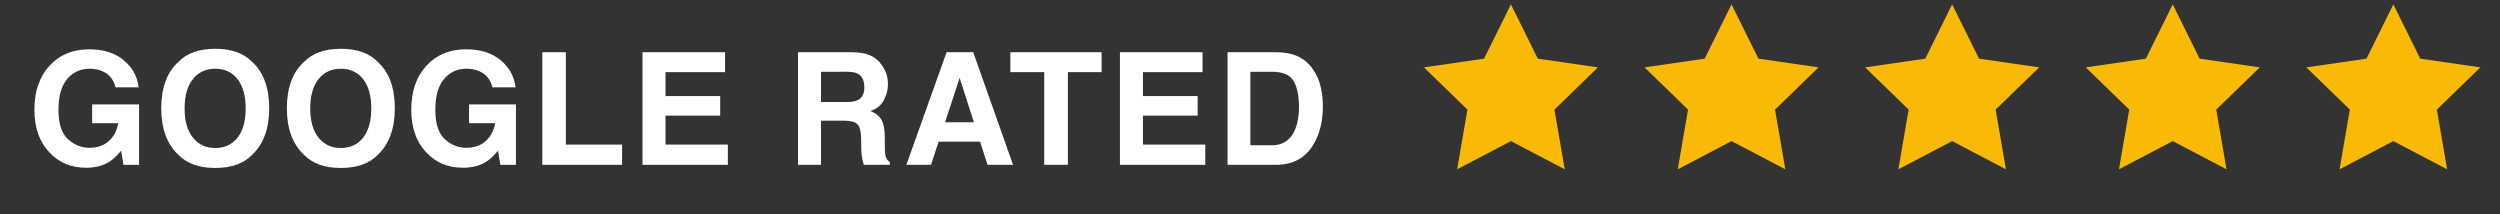
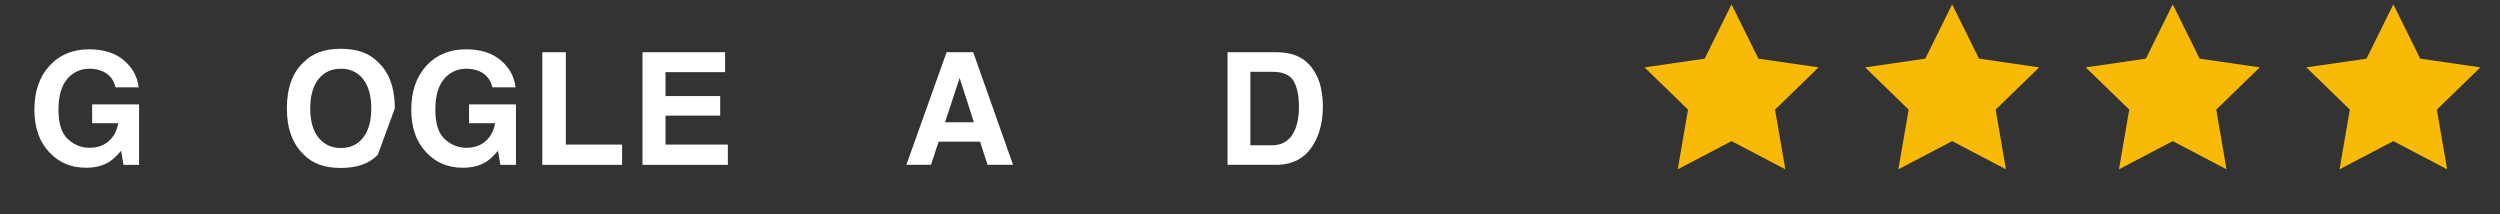
<svg xmlns="http://www.w3.org/2000/svg" version="1.1" id="Layer_1" x="0px" y="0px" width="571.141px" height="49px" viewBox="24.141 0 571.141 49" enable-background="new 24.141 0 571.141 49" xml:space="preserve">
  <rect x="24.141" y="0" width="571.141" height="49" fill="#333333" stroke="none" />
  <g>
    <g>
-       <polygon fill="#F8BA07" points="369.325,1 375.467,13.402 389.203,15.392 379.263,25.043 381.609,38.675 369.325,32.24     357.038,38.675 359.385,25.043 349.444,15.392 363.182,13.402   " />
-     </g>
+       </g>
  </g>
  <g>
    <g>
      <polygon fill="#F8BA07" points="419.721,1 425.866,13.402 439.601,15.392 429.662,25.043 432.008,38.675 419.721,32.24     407.438,38.675 409.782,25.043 399.843,15.392 413.579,13.402   " />
    </g>
  </g>
  <g>
    <g>
      <polygon fill="#F8BA07" points="470.12,1 476.265,13.402 490,15.392 480.063,25.043 482.407,38.675 470.12,32.24 457.835,38.675     460.181,25.043 450.243,15.392 463.978,13.402   " />
    </g>
  </g>
  <g>
    <g>
      <polygon fill="#F8BA07" points="520.52,1 526.662,13.402 540.396,15.392 530.458,25.043 532.803,38.675 520.52,32.24     508.233,38.675 510.581,25.043 500.638,15.392 514.377,13.402   " />
    </g>
  </g>
  <g>
    <g>
      <polygon fill="#F8BA07" points="570.918,1 577.061,13.402 590.796,15.392 580.857,25.043 583.204,38.675 570.918,32.24     558.631,38.675 560.98,25.043 551.039,15.392 564.777,13.402   " />
    </g>
  </g>
  <g>
    <path fill="#FFFFFF" d="M50.536,19.957c-0.408-1.757-1.402-2.985-2.985-3.683c-0.885-0.384-1.868-0.576-2.95-0.576   c-2.071,0-3.773,0.781-5.105,2.343c-1.333,1.563-1.999,3.911-1.999,7.047c0,3.159,0.722,5.395,2.165,6.707s3.083,1.969,4.922,1.969   c1.804,0,3.281-0.518,4.434-1.553c1.152-1.035,1.861-2.391,2.129-4.068h-5.952v-4.293h10.717v13.807h-3.561l-0.542-3.212   c-1.036,1.217-1.966,2.074-2.792,2.572c-1.42,0.868-3.166,1.303-5.237,1.303c-3.41,0-6.202-1.181-8.378-3.541   c-2.269-2.372-3.403-5.617-3.403-9.733c0-4.163,1.146-7.501,3.438-10.013c2.292-2.512,5.324-3.768,9.094-3.768   c3.27,0,5.896,0.829,7.881,2.487c1.984,1.658,3.121,3.727,3.412,6.206H50.536z" />
-     <path fill="#FFFFFF" d="M81.749,35.369c-1.943,2.002-4.753,3.003-8.431,3.003s-6.487-1.001-8.431-3.003   c-2.607-2.455-3.91-5.992-3.91-10.612c0-4.713,1.303-8.25,3.91-10.612c1.943-2.001,4.753-3.002,8.431-3.002   s6.487,1.001,8.431,3.002c2.595,2.362,3.893,5.899,3.893,10.612C85.641,29.377,84.344,32.914,81.749,35.369z M78.389,31.46   c1.251-1.571,1.876-3.806,1.876-6.703c0-2.886-0.625-5.117-1.876-6.694c-1.251-1.577-2.941-2.365-5.071-2.365   s-3.829,0.786-5.097,2.356c-1.269,1.571-1.903,3.805-1.903,6.703s0.634,5.132,1.903,6.703c1.268,1.57,2.967,2.355,5.097,2.355   S77.138,33.03,78.389,31.46z" />
-     <path fill="#FFFFFF" d="M110.448,35.369c-1.943,2.002-4.753,3.003-8.431,3.003s-6.487-1.001-8.431-3.003   c-2.607-2.455-3.91-5.992-3.91-10.612c0-4.713,1.303-8.25,3.91-10.612c1.943-2.001,4.753-3.002,8.431-3.002   s6.487,1.001,8.431,3.002c2.595,2.362,3.893,5.899,3.893,10.612C114.341,29.377,113.043,32.914,110.448,35.369z M107.088,31.46   c1.251-1.571,1.876-3.806,1.876-6.703c0-2.886-0.625-5.117-1.876-6.694c-1.251-1.577-2.941-2.365-5.071-2.365   s-3.829,0.786-5.097,2.356c-1.269,1.571-1.903,3.805-1.903,6.703s0.634,5.132,1.903,6.703c1.268,1.57,2.967,2.355,5.097,2.355   S105.837,33.03,107.088,31.46z" />
+     <path fill="#FFFFFF" d="M110.448,35.369c-1.943,2.002-4.753,3.003-8.431,3.003s-6.487-1.001-8.431-3.003   c-2.607-2.455-3.91-5.992-3.91-10.612c0-4.713,1.303-8.25,3.91-10.612c1.943-2.001,4.753-3.002,8.431-3.002   s6.487,1.001,8.431,3.002c2.595,2.362,3.893,5.899,3.893,10.612z M107.088,31.46   c1.251-1.571,1.876-3.806,1.876-6.703c0-2.886-0.625-5.117-1.876-6.694c-1.251-1.577-2.941-2.365-5.071-2.365   s-3.829,0.786-5.097,2.356c-1.269,1.571-1.903,3.805-1.903,6.703s0.634,5.132,1.903,6.703c1.268,1.57,2.967,2.355,5.097,2.355   S105.837,33.03,107.088,31.46z" />
    <path fill="#FFFFFF" d="M136.635,19.957c-0.408-1.757-1.402-2.985-2.985-3.683c-0.885-0.384-1.868-0.576-2.95-0.576   c-2.071,0-3.773,0.781-5.105,2.343c-1.333,1.563-1.999,3.911-1.999,7.047c0,3.159,0.722,5.395,2.165,6.707s3.083,1.969,4.922,1.969   c1.804,0,3.281-0.518,4.434-1.553c1.152-1.035,1.861-2.391,2.129-4.068h-5.952v-4.293h10.717v13.807h-3.561l-0.542-3.212   c-1.036,1.217-1.966,2.074-2.792,2.572c-1.42,0.868-3.166,1.303-5.237,1.303c-3.41,0-6.202-1.181-8.378-3.541   c-2.269-2.372-3.403-5.617-3.403-9.733c0-4.163,1.146-7.501,3.438-10.013c2.292-2.512,5.324-3.768,9.094-3.768   c3.27,0,5.896,0.829,7.881,2.487c1.984,1.658,3.121,3.727,3.412,6.206H136.635z" />
    <path fill="#FFFFFF" d="M148.036,11.928h5.376V33.03h12.847v4.626h-18.223V11.928z" />
    <path fill="#FFFFFF" d="M189.792,16.483h-13.615v5.463h12.498v4.468h-12.498v6.615h14.244v4.626h-19.498V11.928h18.869V16.483z" />
-     <path fill="#FFFFFF" d="M222.817,12.591c0.947,0.408,1.75,1.007,2.408,1.798c0.545,0.652,0.976,1.373,1.294,2.165   c0.317,0.792,0.477,1.693,0.477,2.706c0,1.222-0.309,2.423-0.925,3.604s-1.635,2.016-3.054,2.505   c1.187,0.477,2.027,1.154,2.522,2.033s0.742,2.22,0.742,4.023v1.728c0,1.176,0.047,1.973,0.142,2.392   c0.142,0.663,0.473,1.152,0.993,1.466v0.646h-5.935c-0.163-0.57-0.279-1.03-0.349-1.379c-0.14-0.722-0.215-1.461-0.227-2.217   l-0.035-2.392c-0.022-1.641-0.306-2.734-0.851-3.281s-1.566-0.82-3.063-0.82h-5.25v10.089h-5.254V11.928h12.306   C220.516,11.962,221.869,12.184,222.817,12.591z M211.705,16.396v6.912h5.786c1.149,0,2.011-0.14,2.586-0.419   c1.017-0.489,1.525-1.454,1.525-2.897c0-1.559-0.492-2.606-1.476-3.142c-0.552-0.303-1.381-0.454-2.486-0.454H211.705z" />
    <path fill="#FFFFFF" d="M240.395,11.928h6.083l9.103,25.729h-5.83l-1.698-5.289h-9.475l-1.744,5.289h-5.624L240.395,11.928z    M240.041,27.934h6.589l-3.25-10.124L240.041,27.934z" />
-     <path fill="#FFFFFF" d="M275.807,11.928v4.556h-7.698v21.173h-5.411V16.483h-7.732v-4.556H275.807z" />
-     <path fill="#FFFFFF" d="M298.868,16.483h-13.615v5.463h12.498v4.468h-12.498v6.615h14.244v4.626h-19.498V11.928h18.869V16.483z" />
    <path fill="#FFFFFF" d="M319.655,12.486c1.806,0.593,3.267,1.682,4.386,3.264c0.896,1.28,1.508,2.665,1.834,4.154   c0.326,1.49,0.488,2.91,0.488,4.259c0,3.421-0.688,6.319-2.061,8.692c-1.863,3.2-4.74,4.801-8.63,4.801H304.58V11.928h11.093   C317.268,11.951,318.596,12.137,319.655,12.486z M309.799,16.396v16.792h4.965c2.541,0,4.313-1.251,5.314-3.753   c0.549-1.373,0.822-3.008,0.822-4.904c0-2.619-0.411-4.628-1.232-6.031c-0.822-1.402-2.457-2.104-4.904-2.104H309.799z" />
  </g>
</svg>